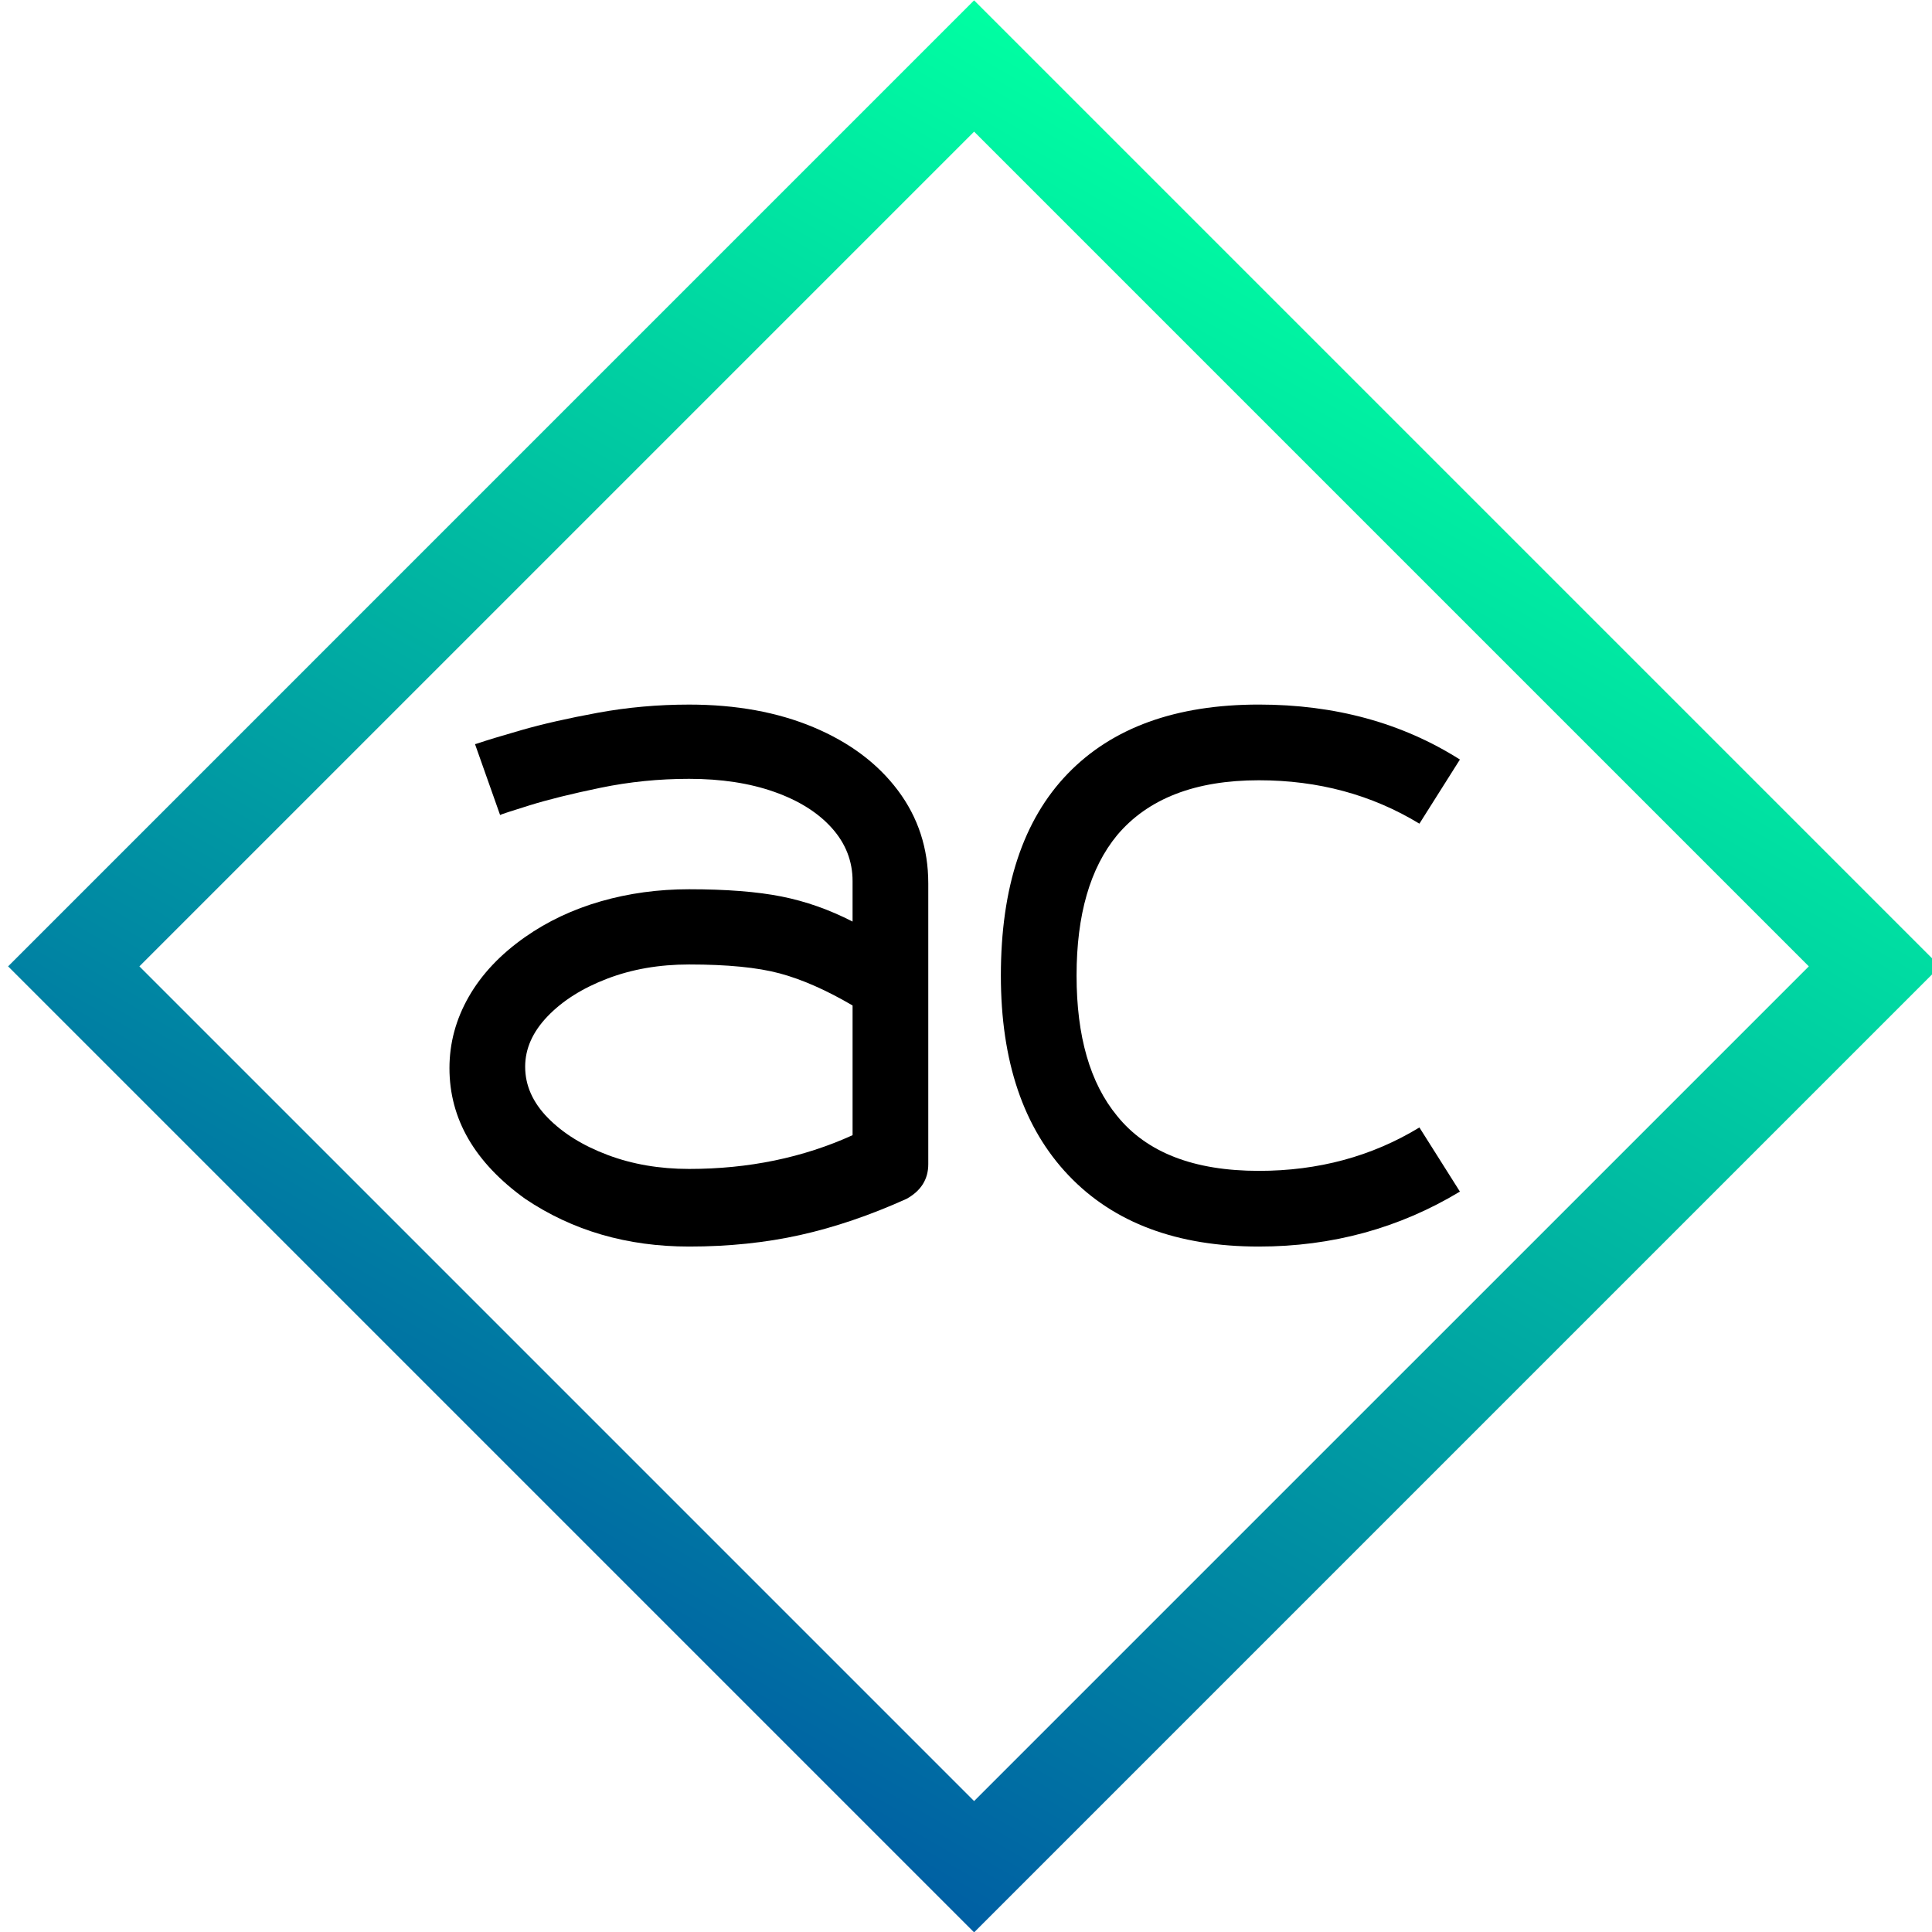
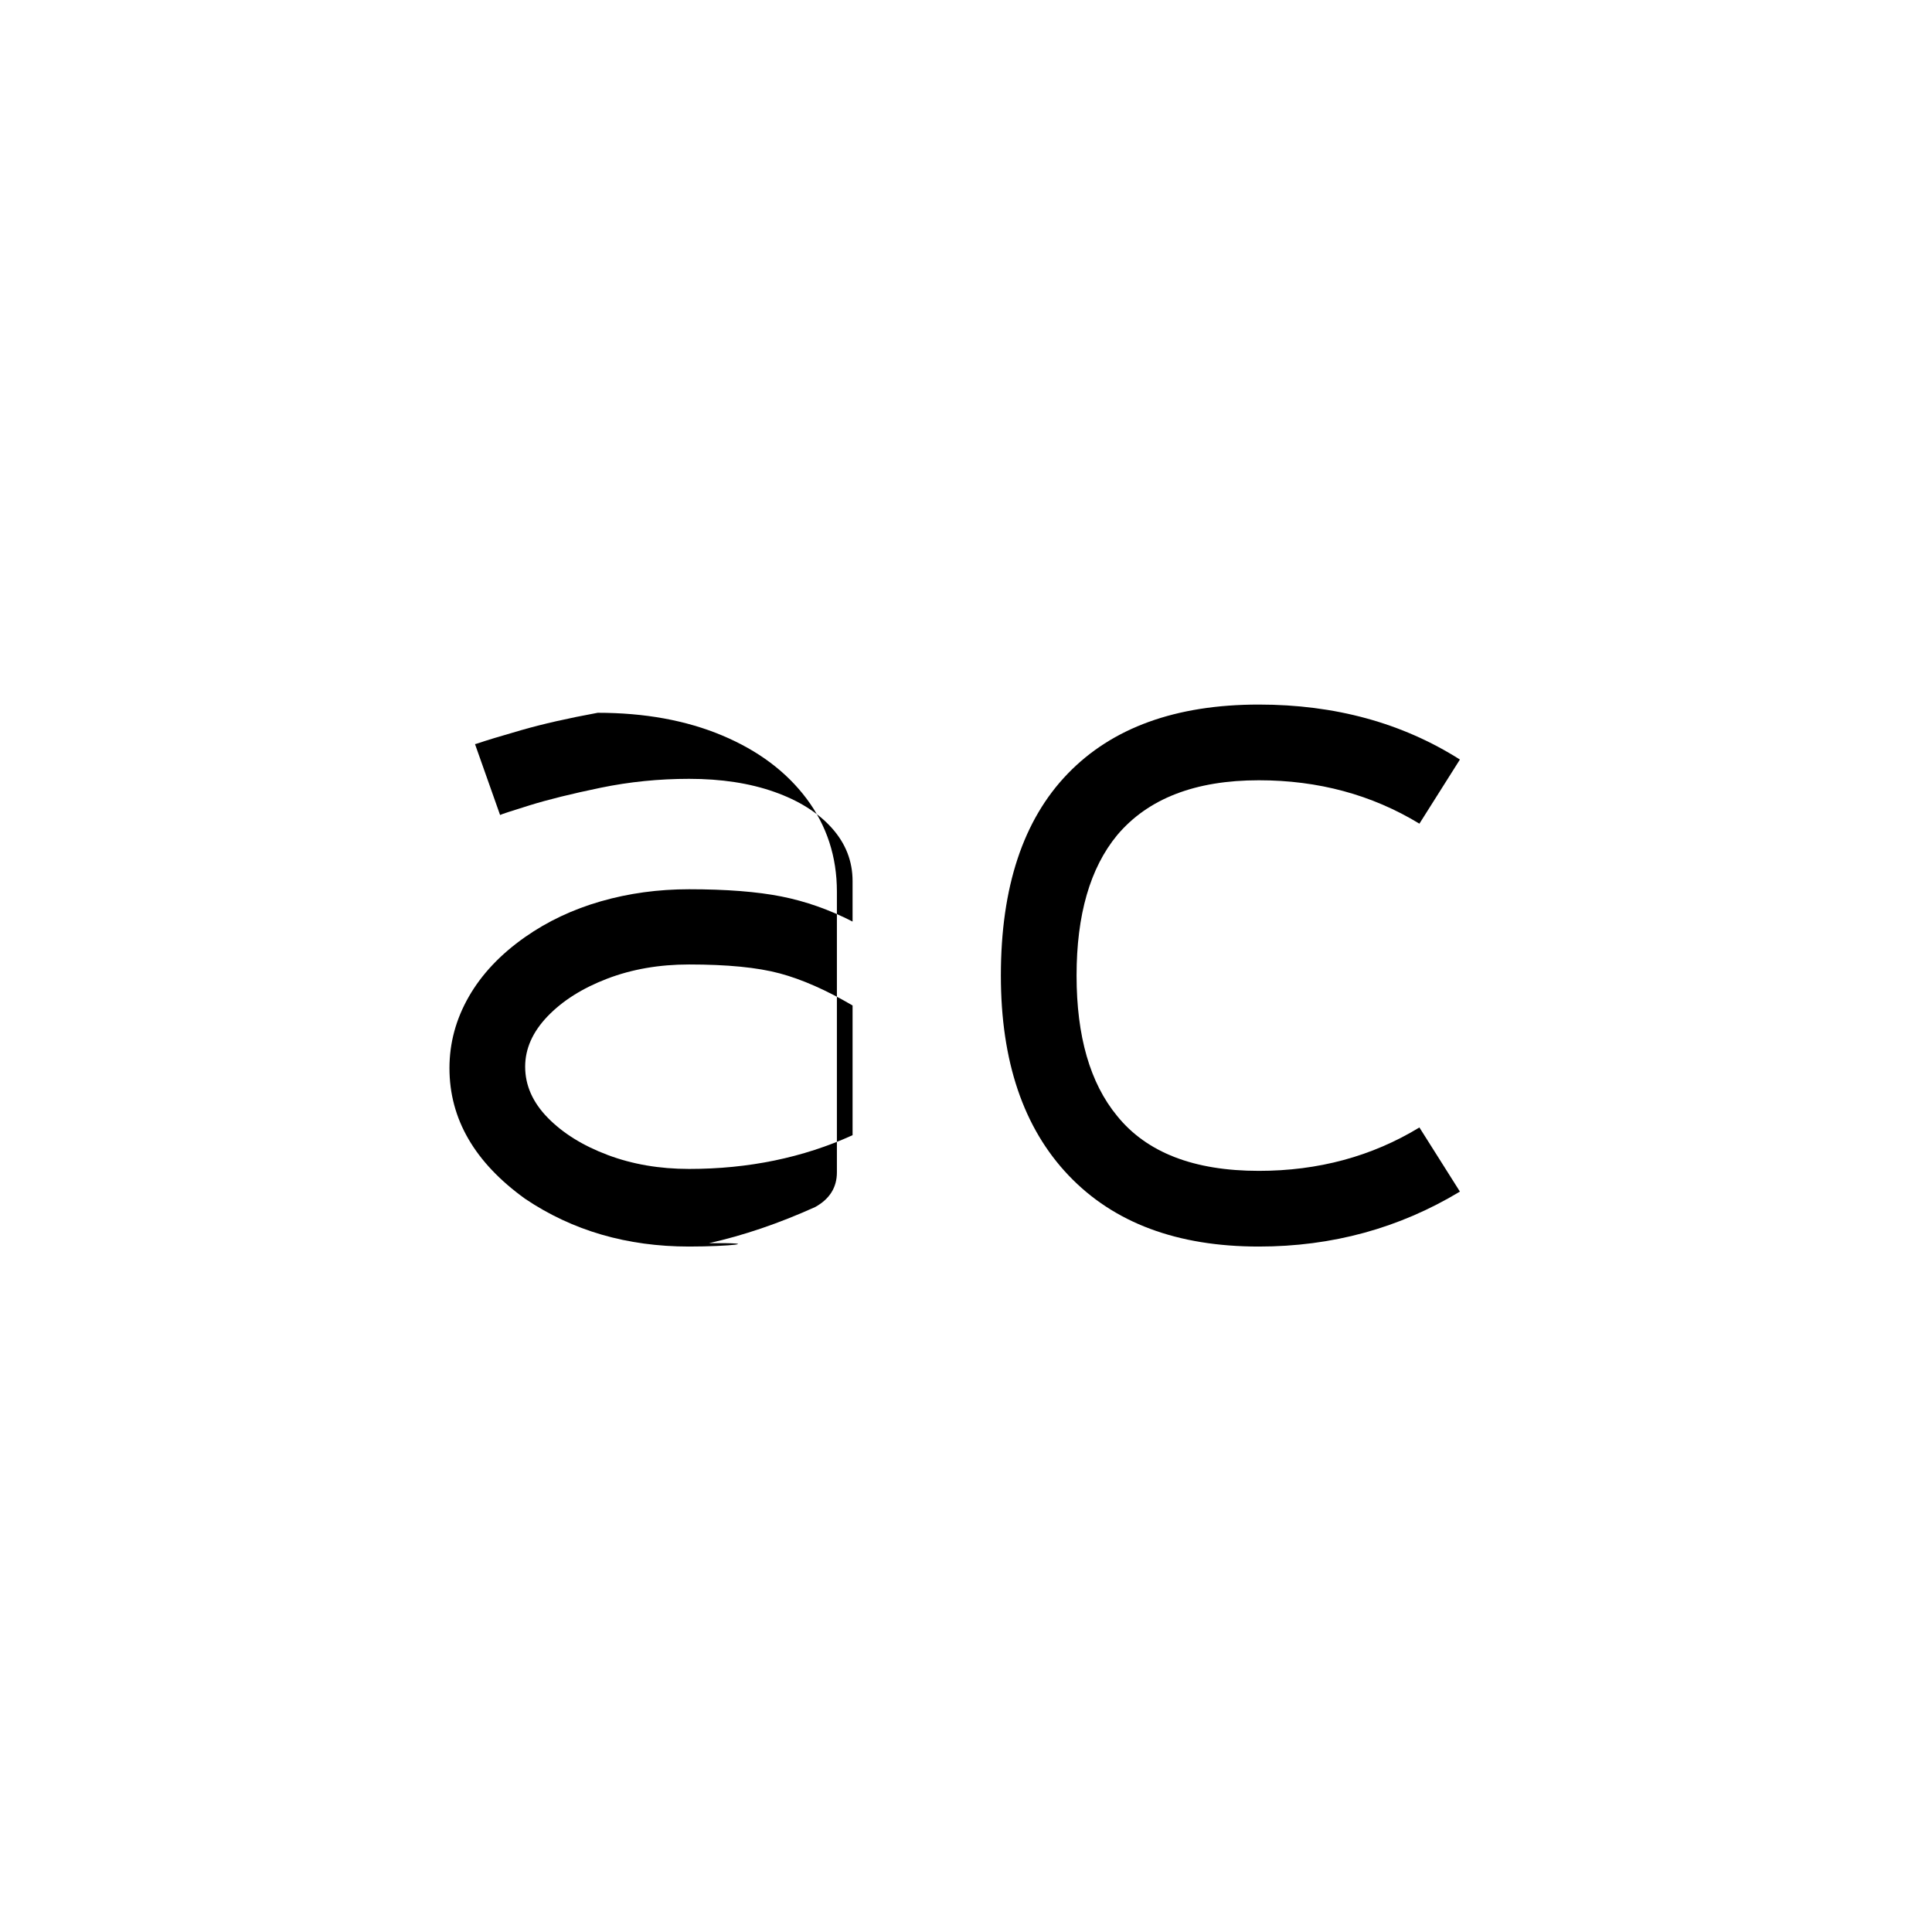
<svg xmlns="http://www.w3.org/2000/svg" version="1.1" id="圖層_1" x="0px" y="0px" viewBox="0 0 228.896 228.939" style="enable-background:new 0 0 228.896 228.939;" xml:space="preserve">
  <style type="text/css">
	.st0{fill:url(#SVGID_1_);}
</style>
  <g>
    <linearGradient id="SVGID_1_" gradientUnits="userSpaceOnUse" x1="165.005" y1="-346.678" x2="65.889" y2="-518.351" gradientTransform="matrix(1 0 0 -1 -0.04 -318.024)">
      <stop offset="0" style="stop-color:#00FFA2" />
      <stop offset="1" style="stop-color:#005FA3" />
    </linearGradient>
-     <path class="st0" d="M115.407,228.939L0.959,114.491L115.407,0.041l114.449,114.449   L115.407,228.939z M16.516,114.491l98.893,98.892l98.893-98.892l-98.893-98.893   L16.516,114.491z" />
  </g>
  <g>
-     <path d="M81.643,147.687c-7.351,0-13.825-1.885-19.424-5.656   C56.239,137.728,53.25,132.568,53.25,126.55c0-2.971,0.761-5.789,2.285-8.455   c1.523-2.666,3.751-5.027,6.684-7.084c2.666-1.866,5.656-3.275,8.969-4.228   c3.313-0.952,6.798-1.428,10.455-1.428c4.417,0,8.064,0.286,10.94,0.857   c2.875,0.571,5.684,1.562,8.426,2.971v-4.799c0-2.361-0.819-4.456-2.457-6.284   c-1.638-1.828-3.913-3.256-6.827-4.285c-2.913-1.028-6.275-1.542-10.083-1.542   c-3.581,0-7.075,0.353-10.483,1.057c-3.409,0.705-6.218,1.399-8.426,2.085   c-2.209,0.686-3.371,1.067-3.485,1.143l-2.971-8.398   c0.038,0,0.171-0.038,0.4-0.114c0.875-0.304,2.571-0.818,5.084-1.542   c2.514-0.723,5.532-1.409,9.055-2.057c3.522-0.647,7.131-0.971,10.826-0.971   c5.56,0,10.473,0.896,14.739,2.685c4.265,1.791,7.598,4.285,9.998,7.484   s3.599,6.875,3.599,11.026v33.249c0,1.791-0.857,3.162-2.571,4.113   c-4.304,1.942-8.503,3.371-12.597,4.285   C90.717,147.23,86.328,147.687,81.643,147.687z M81.643,114.267   c-3.542,0-6.78,0.562-9.712,1.686c-2.933,1.124-5.284,2.609-7.056,4.456   c-1.771,1.848-2.656,3.837-2.656,5.97c0,2.209,0.895,4.228,2.685,6.056   c1.79,1.828,4.151,3.295,7.084,4.399c2.932,1.105,6.15,1.657,9.655,1.657   c7.045,0,13.501-1.333,19.367-3.999v-15.368c-3.124-1.828-5.999-3.094-8.626-3.799   C89.755,114.619,86.175,114.267,81.643,114.267z" />
+     <path d="M81.643,147.687c-7.351,0-13.825-1.885-19.424-5.656   C56.239,137.728,53.25,132.568,53.25,126.55c0-2.971,0.761-5.789,2.285-8.455   c1.523-2.666,3.751-5.027,6.684-7.084c2.666-1.866,5.656-3.275,8.969-4.228   c3.313-0.952,6.798-1.428,10.455-1.428c4.417,0,8.064,0.286,10.94,0.857   c2.875,0.571,5.684,1.562,8.426,2.971v-4.799c0-2.361-0.819-4.456-2.457-6.284   c-1.638-1.828-3.913-3.256-6.827-4.285c-2.913-1.028-6.275-1.542-10.083-1.542   c-3.581,0-7.075,0.353-10.483,1.057c-3.409,0.705-6.218,1.399-8.426,2.085   c-2.209,0.686-3.371,1.067-3.485,1.143l-2.971-8.398   c0.038,0,0.171-0.038,0.4-0.114c0.875-0.304,2.571-0.818,5.084-1.542   c2.514-0.723,5.532-1.409,9.055-2.057c5.56,0,10.473,0.896,14.739,2.685c4.265,1.791,7.598,4.285,9.998,7.484   s3.599,6.875,3.599,11.026v33.249c0,1.791-0.857,3.162-2.571,4.113   c-4.304,1.942-8.503,3.371-12.597,4.285   C90.717,147.23,86.328,147.687,81.643,147.687z M81.643,114.267   c-3.542,0-6.78,0.562-9.712,1.686c-2.933,1.124-5.284,2.609-7.056,4.456   c-1.771,1.848-2.656,3.837-2.656,5.97c0,2.209,0.895,4.228,2.685,6.056   c1.79,1.828,4.151,3.295,7.084,4.399c2.932,1.105,6.15,1.657,9.655,1.657   c7.045,0,13.501-1.333,19.367-3.999v-15.368c-3.124-1.828-5.999-3.094-8.626-3.799   C89.755,114.619,86.175,114.267,81.643,114.267z" />
    <path d="M149.143,147.687c-9.675,0-17.188-2.808-22.537-8.426   c-5.352-5.618-8.027-13.511-8.027-23.68c0-10.473,2.637-18.443,7.913-23.909   c5.274-5.464,12.825-8.198,22.651-8.198c9.026,0,16.967,2.171,23.822,6.513   l-4.799,7.598c-5.637-3.428-11.979-5.142-19.023-5.142   c-7.541,0-13.14,2.171-16.796,6.513c-3.199,3.885-4.799,9.426-4.799,16.625   s1.6,12.74,4.799,16.625c3.503,4.342,9.102,6.513,16.796,6.513   c7.045,0,13.387-1.714,19.023-5.142l4.799,7.598   C165.767,145.516,157.826,147.687,149.143,147.687z" />
  </g>
</svg>